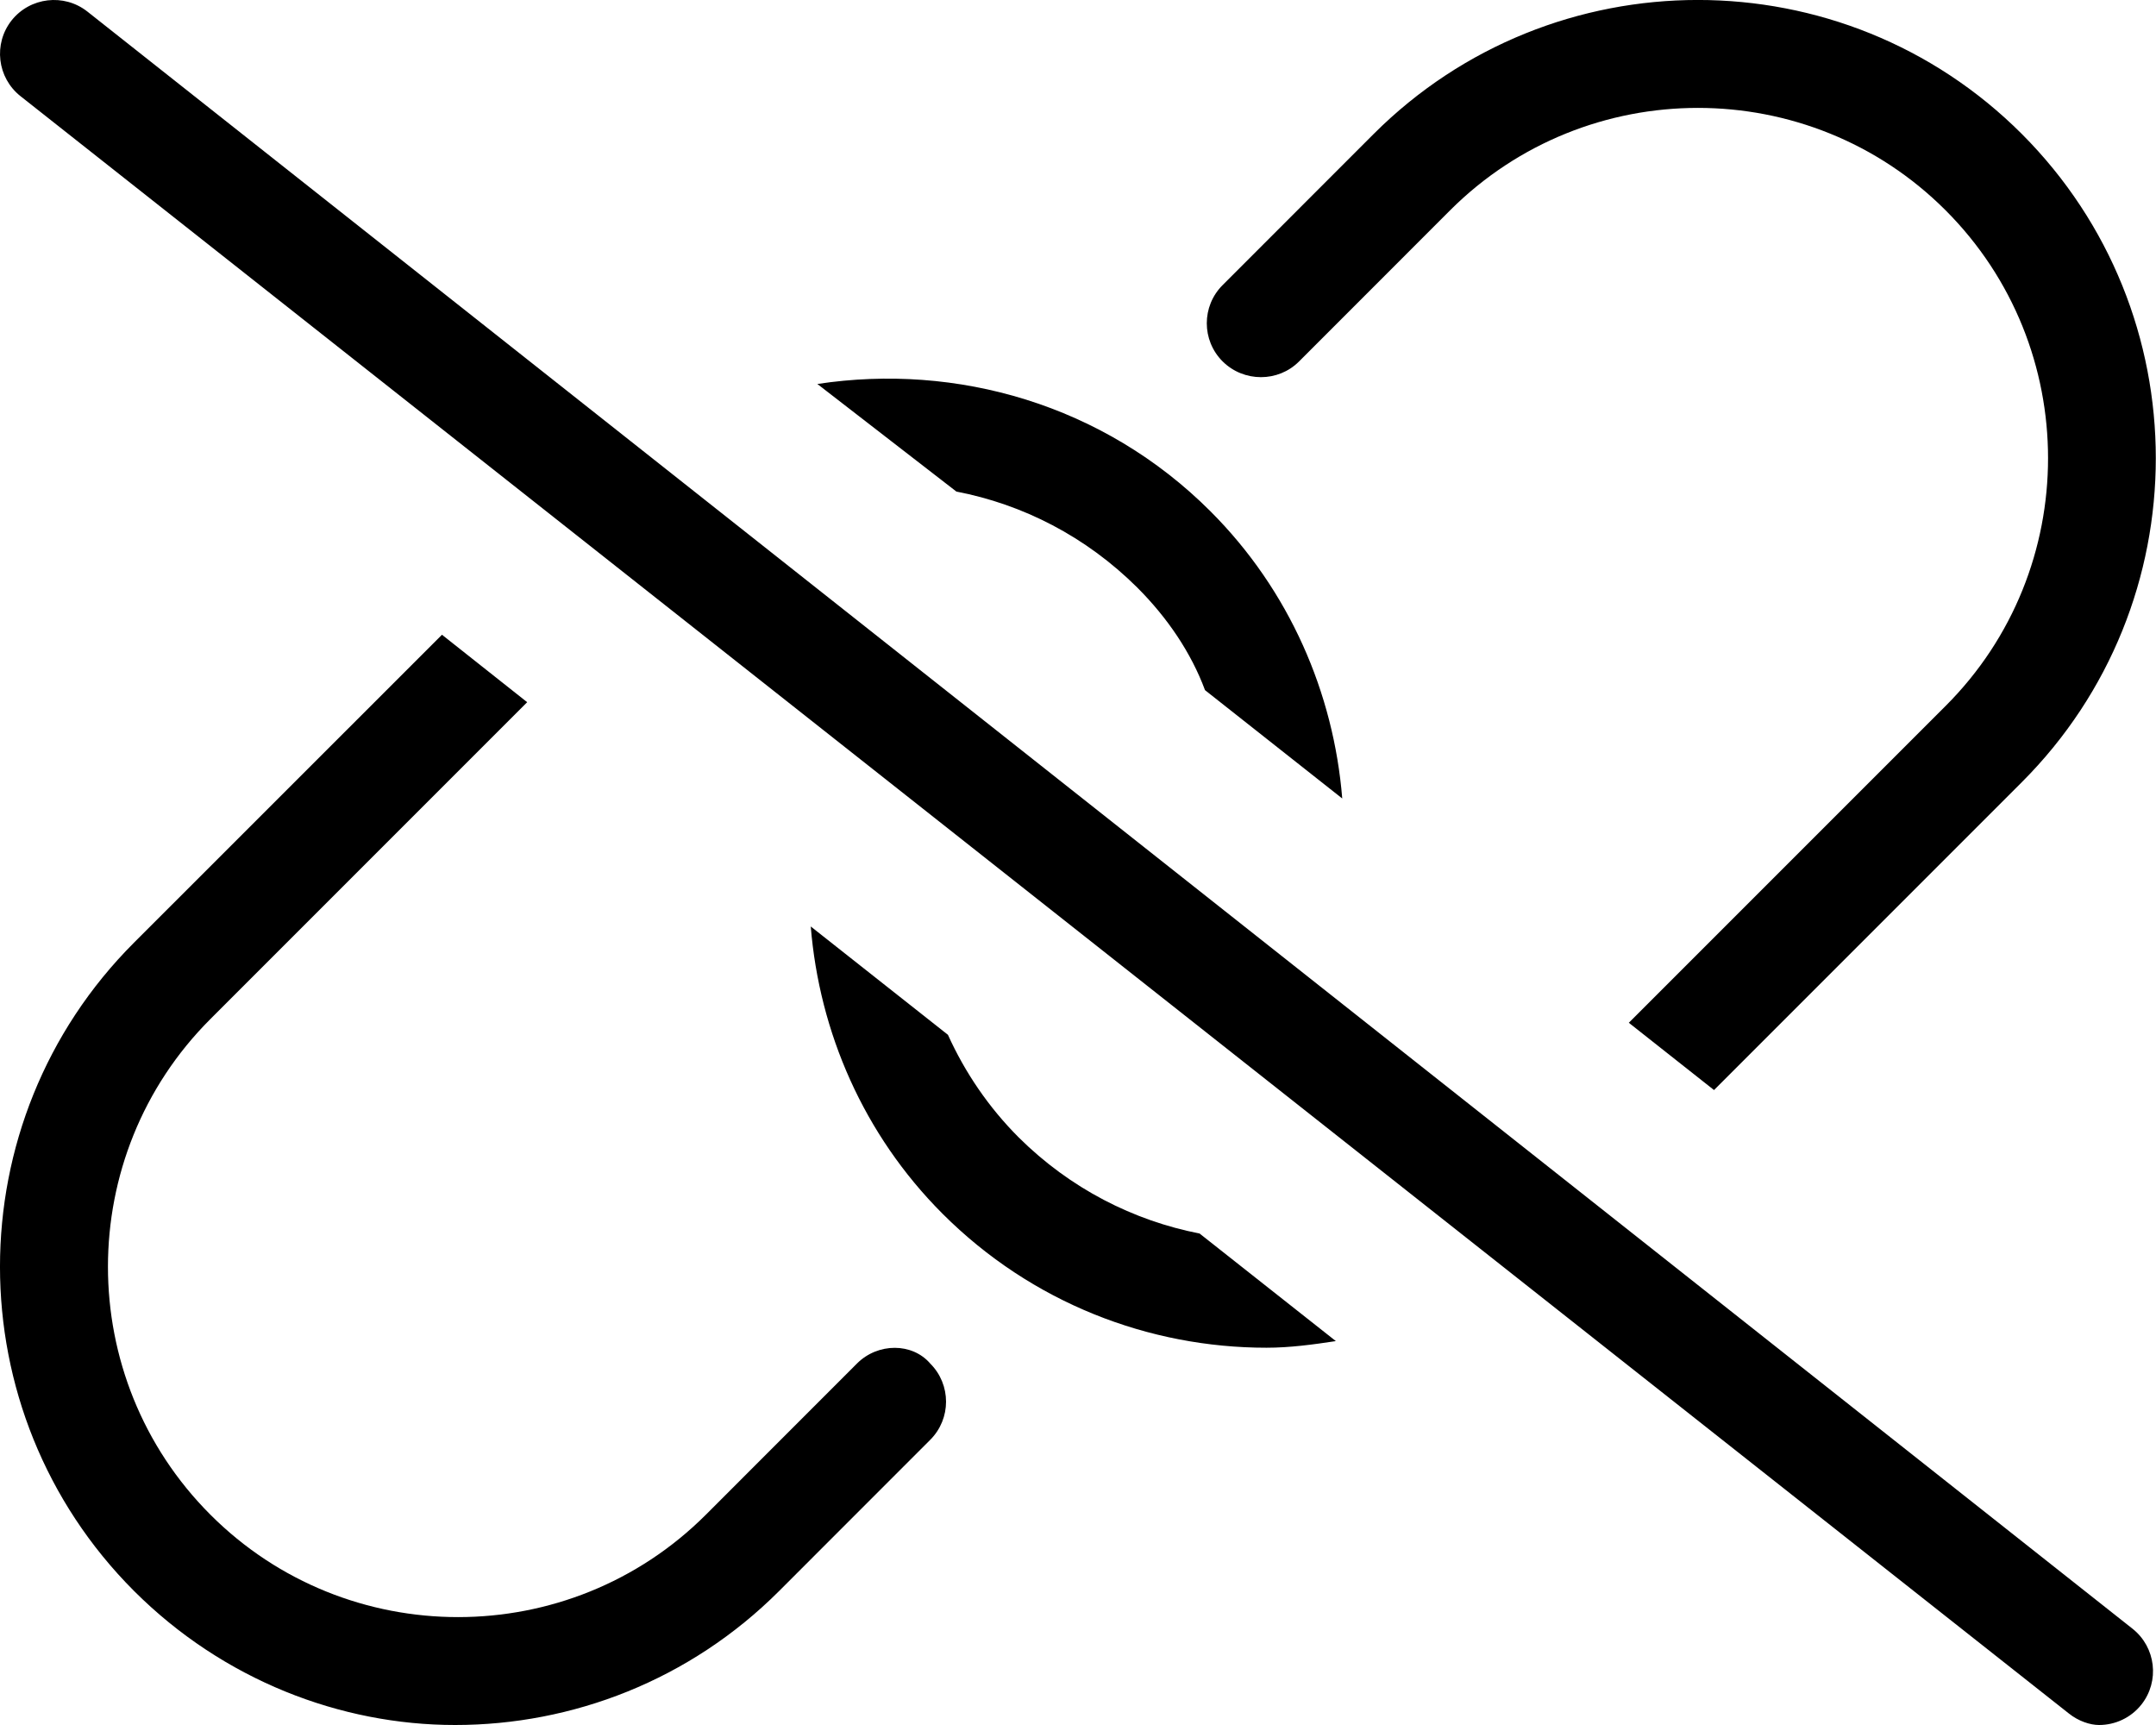
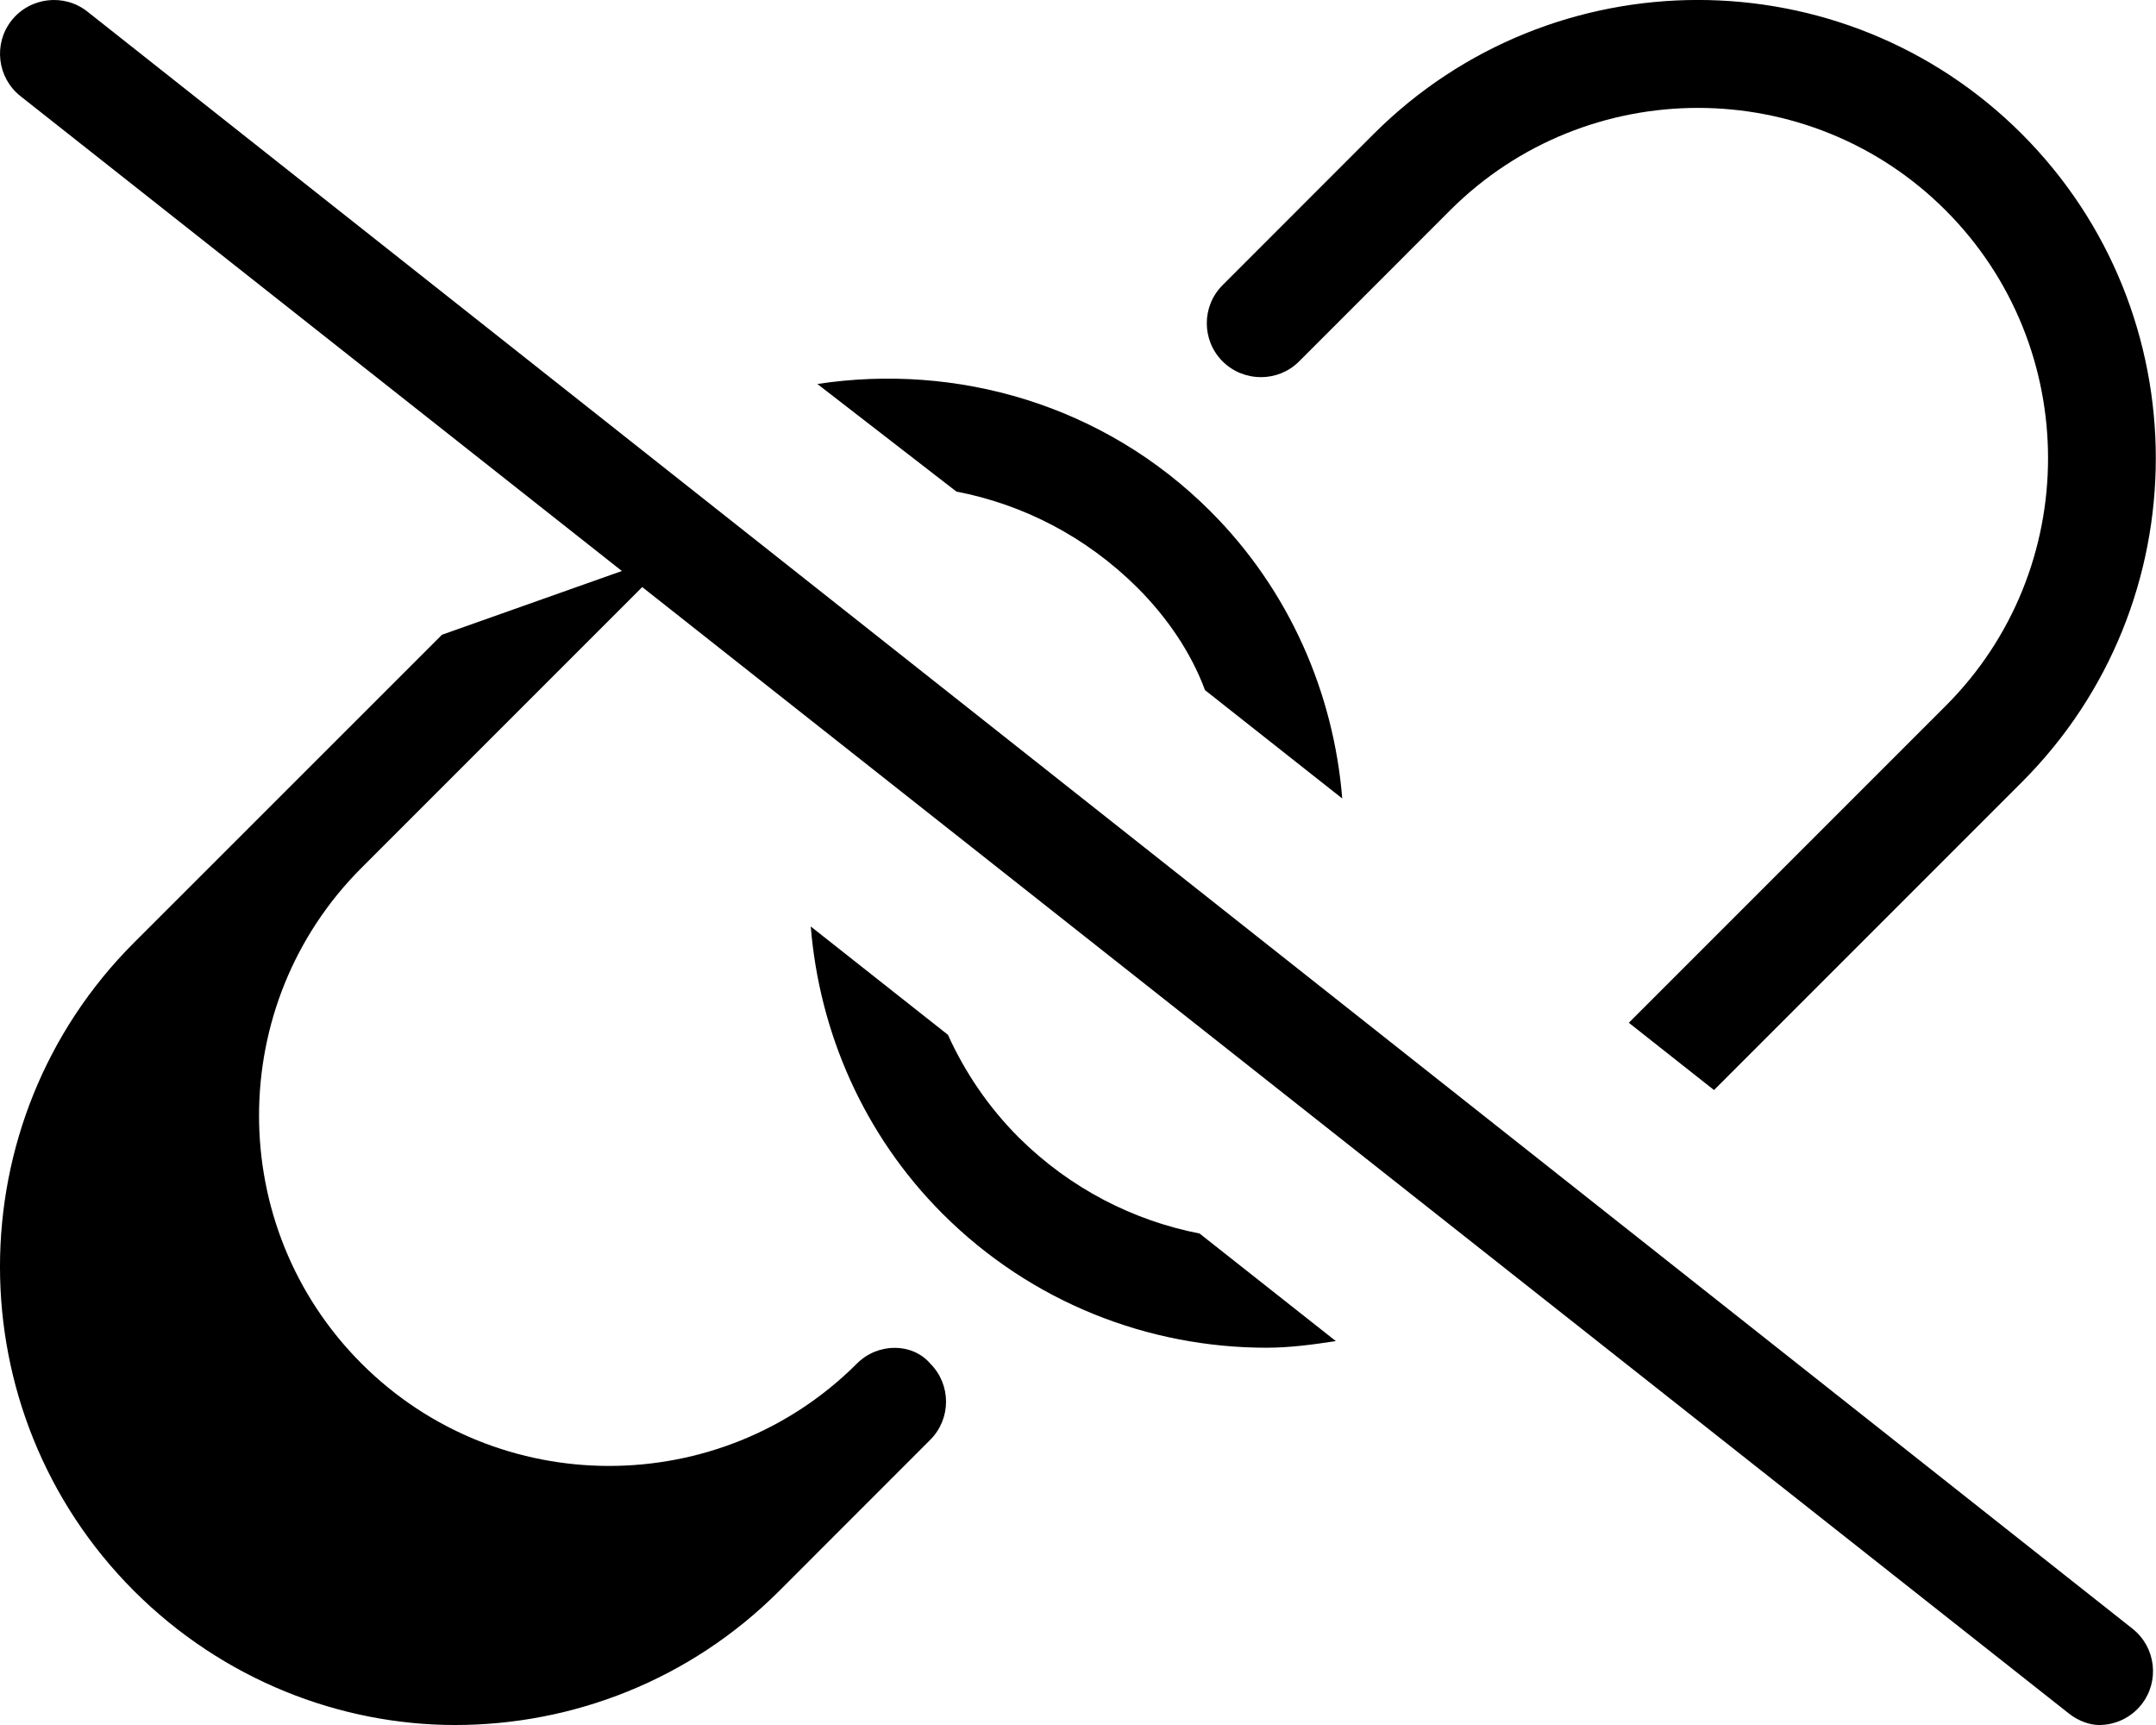
<svg xmlns="http://www.w3.org/2000/svg" viewBox="0 0 640 512">
-   <path d="M385.6 107.3l44.85-44.87c40.57-40.54 106.6-40.54 147.1 0c40.54 40.56 40.54 106.6 0 147.1l-94.04 94.04l25.29 19.97l91.37-91.38c53.03-53.04 53.03-139.3 0-192.4c-53.04-53.04-139.3-53.01-192.4 0l-44.85 44.87c-6.252 6.25-6.252 16.38 0 22.63C369.2 113.5 379.4 113.5 385.6 107.3zM337.6 174.4c8.992 8.996 15.98 19.35 20.1 30.44l40.74 32.16c-2.543-31.29-15.65-61.77-39.11-85.23c-31.76-31.76-75.41-44.08-116.7-37.8L283.9 145.9C303.6 149.7 322.3 159.2 337.6 174.4zM302.4 337.6c-9-9.004-15.99-19.37-21.01-30.46l-40.72-32.15c2.541 31.3 15.65 61.78 39.11 85.25c26.52 26.52 61.36 39.78 96.19 39.78c6.891 0 13.74-.93 20.57-1.967l-40.45-31.93C336.5 362.3 317.7 352.8 302.4 337.6zM254.4 404.7l-44.85 44.87c-40.57 40.54-106.6 40.54-147.1 0c-40.54-40.56-40.54-106.6 0-147.1l94.04-94.05L131.2 188.4L39.77 279.8c-53.03 53.04-53.03 139.3 0 192.4C66.29 498.7 101.1 512 135.1 512c34.84 0 69.67-13.27 96.19-39.78l44.85-44.87c6.252-6.252 6.252-16.38 0-22.63C270.8 398.5 260.6 398.5 254.4 404.7zM25.92 3.42c-6.938-5.453-17-4.25-22.48 2.641c-5.469 6.938-4.281 17 2.641 22.48l608 480C617 510.9 620.5 512 623.1 512c4.734 0 9.422-2.094 12.58-6.078c5.469-6.938 4.281-17-2.641-22.49L25.92 3.42z" />
+   <path d="M385.6 107.3l44.85-44.87c40.57-40.54 106.6-40.54 147.1 0c40.54 40.56 40.54 106.6 0 147.1l-94.04 94.04l25.29 19.97l91.37-91.38c53.03-53.04 53.03-139.3 0-192.4c-53.04-53.04-139.3-53.01-192.4 0l-44.85 44.87c-6.252 6.25-6.252 16.38 0 22.63C369.2 113.5 379.4 113.5 385.6 107.3zM337.6 174.4c8.992 8.996 15.98 19.35 20.1 30.44l40.74 32.16c-2.543-31.29-15.65-61.77-39.11-85.23c-31.76-31.76-75.41-44.08-116.7-37.8L283.9 145.9C303.6 149.7 322.3 159.2 337.6 174.4zM302.4 337.6c-9-9.004-15.99-19.37-21.01-30.46l-40.72-32.15c2.541 31.3 15.65 61.78 39.11 85.25c26.52 26.52 61.36 39.78 96.19 39.78c6.891 0 13.74-.93 20.57-1.967l-40.45-31.93C336.5 362.3 317.7 352.8 302.4 337.6zM254.4 404.7c-40.57 40.54-106.6 40.54-147.1 0c-40.54-40.56-40.54-106.6 0-147.1l94.04-94.05L131.2 188.4L39.77 279.8c-53.03 53.04-53.03 139.3 0 192.4C66.29 498.7 101.1 512 135.1 512c34.84 0 69.67-13.27 96.19-39.78l44.85-44.87c6.252-6.252 6.252-16.38 0-22.63C270.8 398.5 260.6 398.5 254.4 404.7zM25.92 3.42c-6.938-5.453-17-4.25-22.48 2.641c-5.469 6.938-4.281 17 2.641 22.48l608 480C617 510.9 620.5 512 623.1 512c4.734 0 9.422-2.094 12.58-6.078c5.469-6.938 4.281-17-2.641-22.49L25.92 3.42z" />
</svg>